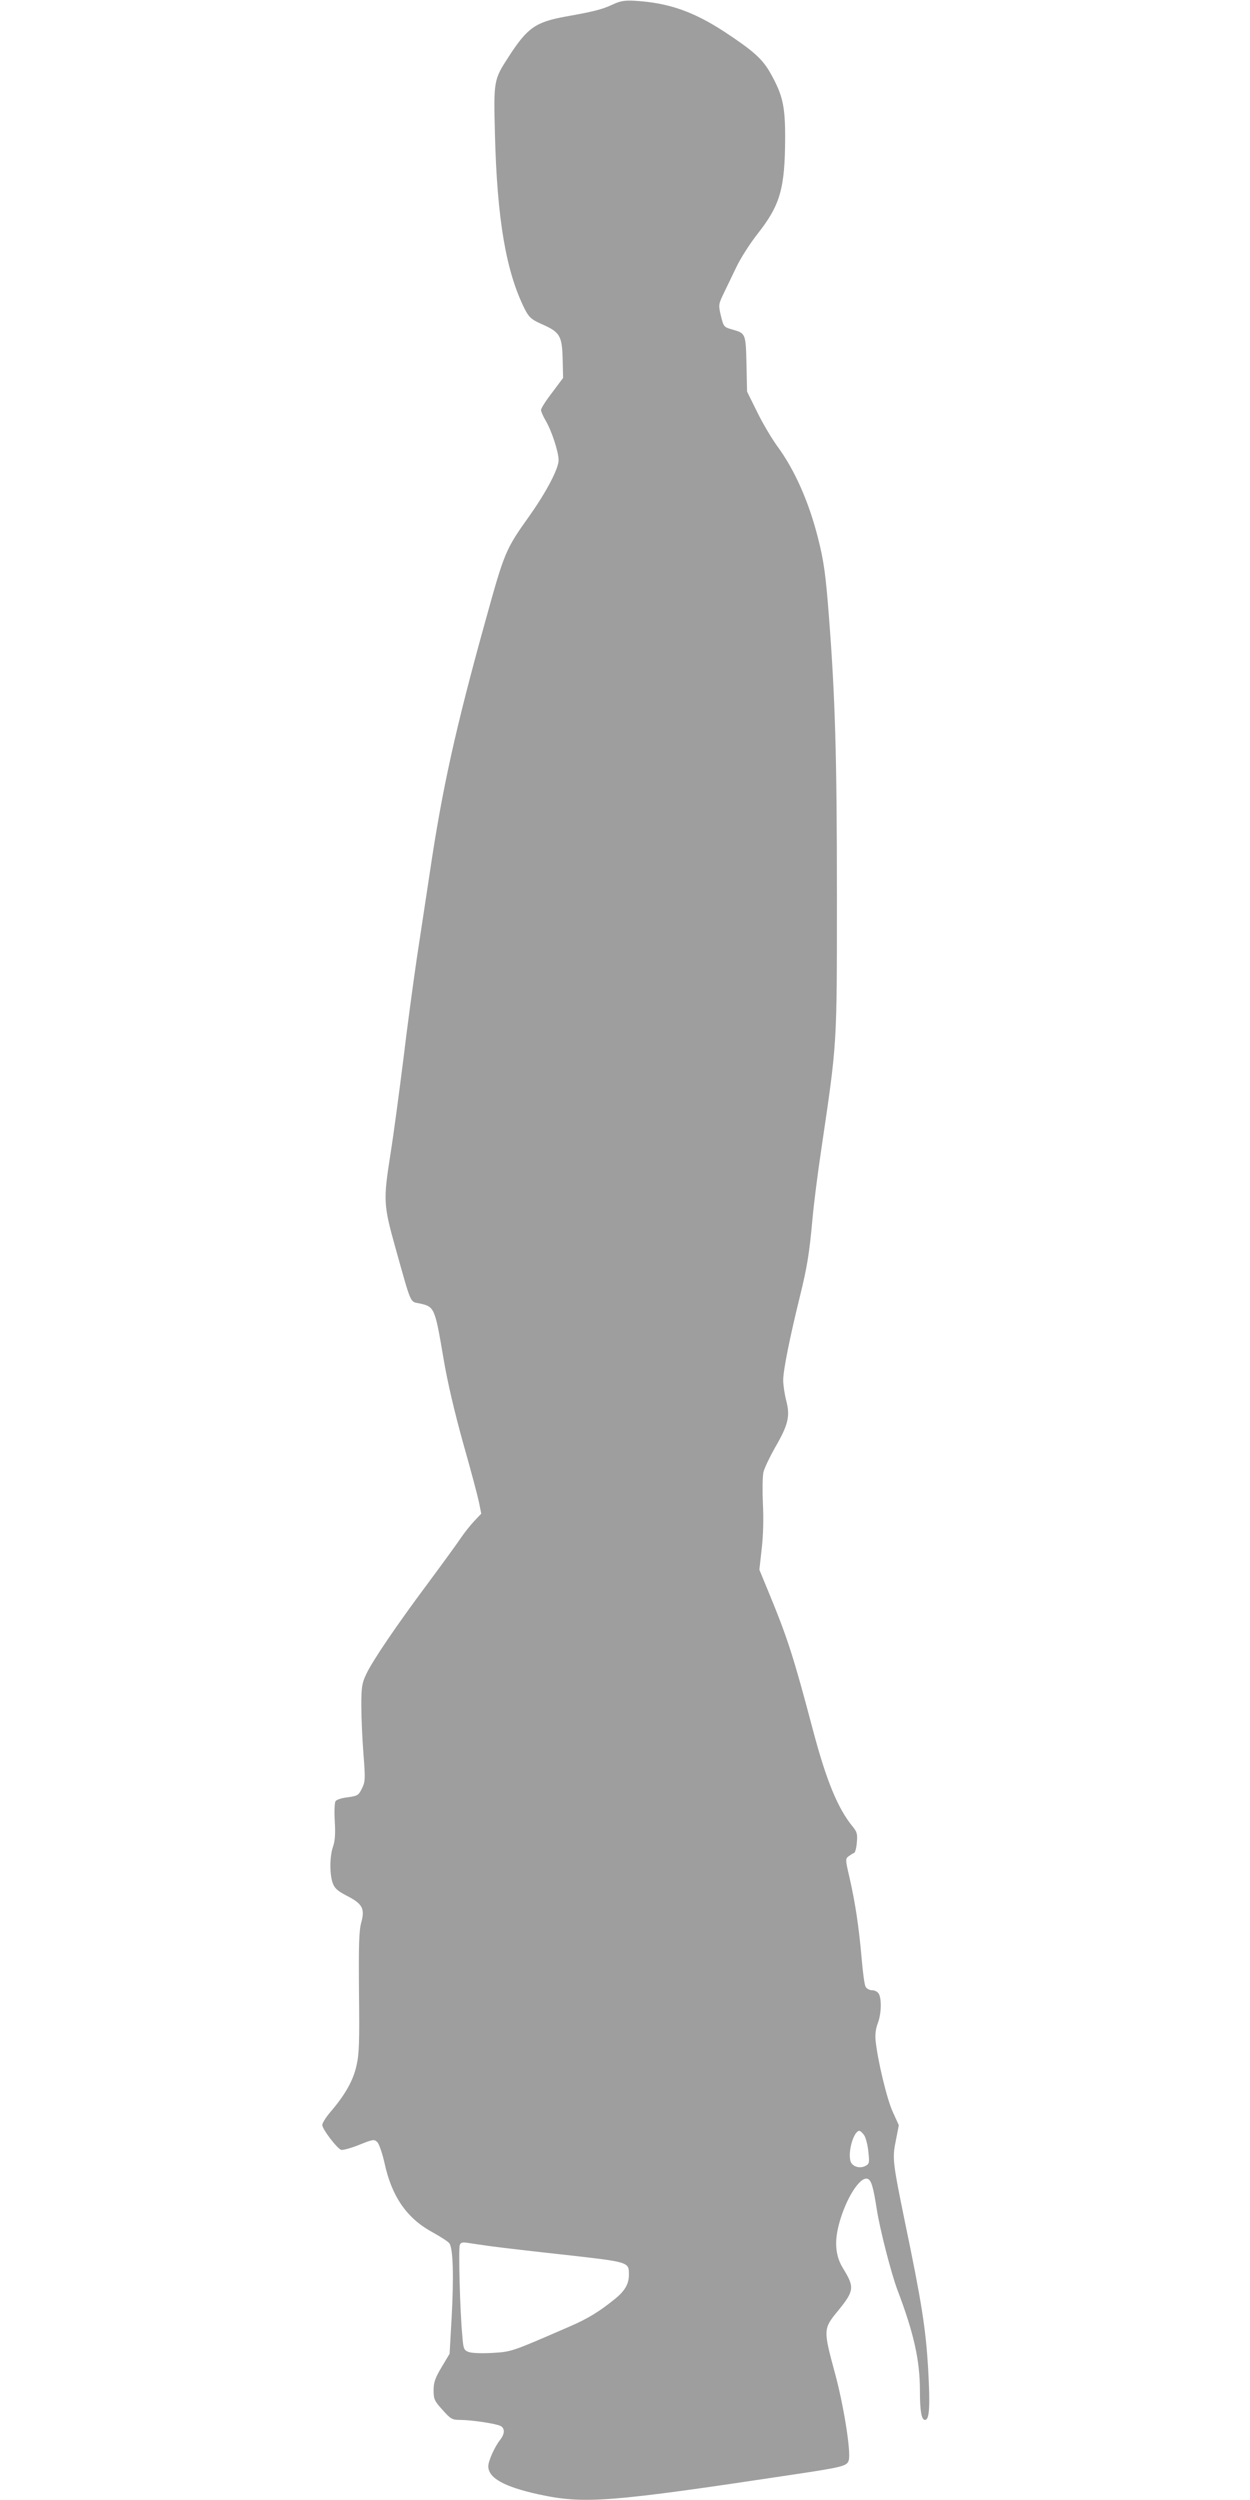
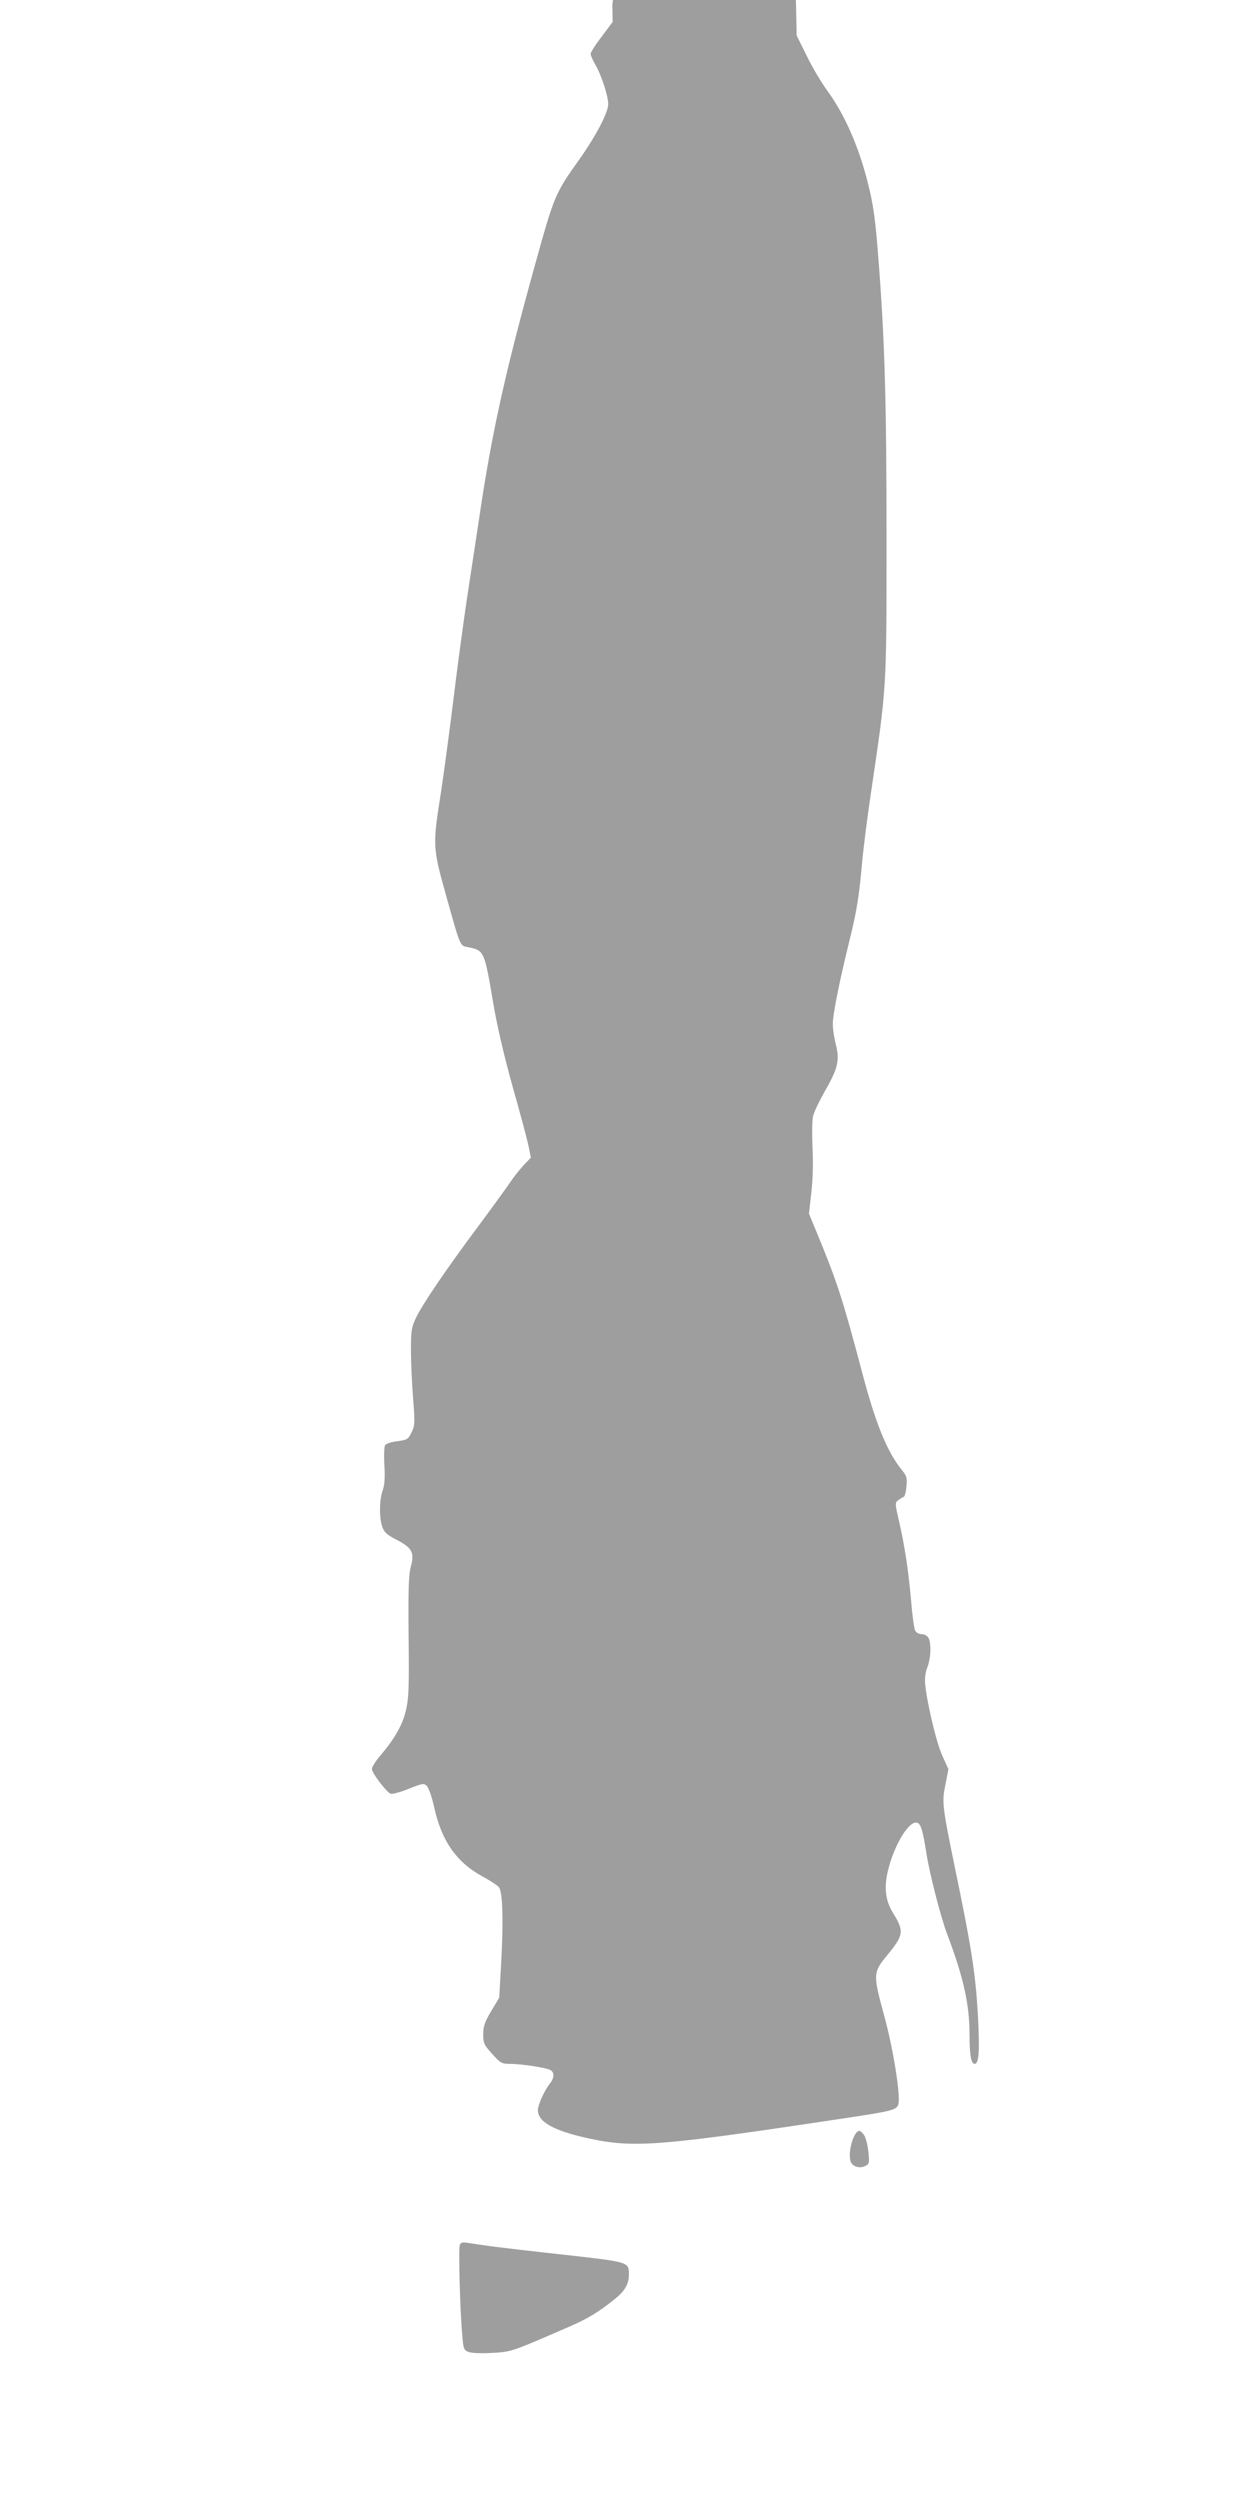
<svg xmlns="http://www.w3.org/2000/svg" version="1.0" width="640pt" height="1280pt" viewBox="0 0 640 1280" preserveAspectRatio="xMidYMid meet">
  <g transform="translate(0,1280) scale(0.1,-0.1)" fill="#9e9e9e" stroke="none">
-     <path d="M3135 12776 c-54 -25 -99 -36 -240 -61 -153 -28 -195 -57 -291 -206 -76 -117 -77 -121 -70 -394 11 -439 57 -707 153 -898 21 -41 33 -52 81 -74 101 -44 110 -60 113 -190 l2 -88 -56 -75 c-32 -41 -57 -81 -57 -89 0 -8 11 -33 24 -55 31 -53 66 -160 66 -202 0 -43 -61 -160 -147 -282 -126 -177 -129 -185 -228 -542 -153 -551 -221 -860 -284 -1285 -17 -110 -46 -306 -66 -435 -19 -129 -51 -365 -70 -525 -20 -159 -49 -378 -66 -485 -37 -235 -36 -259 26 -480 81 -290 74 -274 120 -283 80 -17 81 -19 126 -284 20 -120 57 -276 100 -431 38 -133 74 -269 81 -302 l12 -60 -36 -38 c-19 -20 -50 -59 -69 -87 -18 -27 -92 -129 -164 -226 -165 -221 -289 -404 -320 -471 -22 -46 -25 -67 -25 -162 0 -61 5 -172 11 -248 10 -127 9 -141 -8 -175 -17 -35 -22 -38 -72 -45 -29 -3 -58 -12 -63 -20 -5 -7 -7 -54 -4 -103 4 -64 1 -102 -9 -130 -17 -49 -18 -138 -2 -185 10 -28 24 -41 72 -66 80 -41 94 -65 75 -136 -12 -42 -14 -114 -12 -358 3 -256 1 -317 -13 -377 -17 -77 -60 -151 -133 -236 -23 -27 -42 -57 -42 -67 0 -21 74 -118 96 -127 8 -3 50 8 92 25 72 29 78 30 94 14 9 -9 26 -58 37 -108 37 -170 113 -281 245 -353 40 -22 79 -47 86 -56 20 -24 24 -170 12 -388 l-10 -178 -41 -69 c-33 -55 -41 -78 -41 -118 0 -45 4 -55 46 -101 42 -47 49 -51 91 -51 56 0 183 -19 206 -31 23 -13 22 -40 -3 -72 -27 -34 -60 -107 -60 -134 0 -60 80 -105 257 -144 234 -51 361 -41 1303 101 260 39 278 44 286 75 11 46 -27 284 -72 448 -59 218 -59 224 16 315 84 103 86 121 27 217 -39 63 -46 134 -22 225 34 131 109 250 148 234 18 -7 28 -40 46 -155 16 -104 74 -329 106 -414 84 -221 115 -360 115 -516 0 -104 8 -149 26 -149 23 0 27 68 16 264 -12 202 -33 338 -118 746 -64 313 -66 330 -47 422 l15 77 -31 68 c-30 65 -78 266 -88 366 -3 30 1 62 11 87 18 46 21 122 6 151 -6 11 -21 19 -35 19 -13 0 -28 8 -33 18 -6 9 -15 78 -21 152 -14 157 -32 278 -62 409 -21 90 -21 94 -4 107 10 7 22 15 28 17 5 1 12 25 14 53 4 42 1 54 -19 79 -78 94 -137 237 -207 502 -98 371 -129 467 -226 702 l-47 114 12 108 c8 68 10 155 6 232 -3 67 -2 139 3 160 5 21 32 77 59 125 68 117 78 161 58 239 -9 34 -16 82 -16 107 0 50 34 219 85 426 38 154 49 224 65 400 6 69 26 229 45 355 82 556 80 521 80 1310 0 700 -9 1007 -41 1420 -16 210 -26 283 -55 397 -47 188 -121 354 -209 473 -28 39 -75 117 -103 175 l-52 105 -3 142 c-4 157 -4 156 -73 176 -43 12 -44 14 -58 70 -13 55 -12 59 12 110 14 28 43 90 66 137 22 47 71 123 107 169 119 151 143 233 144 498 0 161 -13 217 -74 326 -41 74 -86 115 -238 215 -158 103 -286 148 -458 158 -53 3 -75 -1 -115 -20z m1290 -10909 c8 -13 18 -51 21 -84 6 -55 5 -62 -14 -72 -31 -17 -71 -3 -78 26 -13 50 18 153 46 153 5 0 16 -10 25 -23z m-1910 -568 c44 -6 215 -26 380 -44 328 -37 325 -36 325 -102 0 -47 -21 -83 -72 -124 -79 -64 -139 -101 -232 -141 -297 -129 -295 -129 -396 -135 -55 -3 -106 -1 -121 5 -24 9 -27 17 -32 84 -12 125 -20 445 -13 463 5 14 14 16 44 11 20 -3 73 -11 117 -17z" />
+     <path d="M3135 12776 l2 -88 -56 -75 c-32 -41 -57 -81 -57 -89 0 -8 11 -33 24 -55 31 -53 66 -160 66 -202 0 -43 -61 -160 -147 -282 -126 -177 -129 -185 -228 -542 -153 -551 -221 -860 -284 -1285 -17 -110 -46 -306 -66 -435 -19 -129 -51 -365 -70 -525 -20 -159 -49 -378 -66 -485 -37 -235 -36 -259 26 -480 81 -290 74 -274 120 -283 80 -17 81 -19 126 -284 20 -120 57 -276 100 -431 38 -133 74 -269 81 -302 l12 -60 -36 -38 c-19 -20 -50 -59 -69 -87 -18 -27 -92 -129 -164 -226 -165 -221 -289 -404 -320 -471 -22 -46 -25 -67 -25 -162 0 -61 5 -172 11 -248 10 -127 9 -141 -8 -175 -17 -35 -22 -38 -72 -45 -29 -3 -58 -12 -63 -20 -5 -7 -7 -54 -4 -103 4 -64 1 -102 -9 -130 -17 -49 -18 -138 -2 -185 10 -28 24 -41 72 -66 80 -41 94 -65 75 -136 -12 -42 -14 -114 -12 -358 3 -256 1 -317 -13 -377 -17 -77 -60 -151 -133 -236 -23 -27 -42 -57 -42 -67 0 -21 74 -118 96 -127 8 -3 50 8 92 25 72 29 78 30 94 14 9 -9 26 -58 37 -108 37 -170 113 -281 245 -353 40 -22 79 -47 86 -56 20 -24 24 -170 12 -388 l-10 -178 -41 -69 c-33 -55 -41 -78 -41 -118 0 -45 4 -55 46 -101 42 -47 49 -51 91 -51 56 0 183 -19 206 -31 23 -13 22 -40 -3 -72 -27 -34 -60 -107 -60 -134 0 -60 80 -105 257 -144 234 -51 361 -41 1303 101 260 39 278 44 286 75 11 46 -27 284 -72 448 -59 218 -59 224 16 315 84 103 86 121 27 217 -39 63 -46 134 -22 225 34 131 109 250 148 234 18 -7 28 -40 46 -155 16 -104 74 -329 106 -414 84 -221 115 -360 115 -516 0 -104 8 -149 26 -149 23 0 27 68 16 264 -12 202 -33 338 -118 746 -64 313 -66 330 -47 422 l15 77 -31 68 c-30 65 -78 266 -88 366 -3 30 1 62 11 87 18 46 21 122 6 151 -6 11 -21 19 -35 19 -13 0 -28 8 -33 18 -6 9 -15 78 -21 152 -14 157 -32 278 -62 409 -21 90 -21 94 -4 107 10 7 22 15 28 17 5 1 12 25 14 53 4 42 1 54 -19 79 -78 94 -137 237 -207 502 -98 371 -129 467 -226 702 l-47 114 12 108 c8 68 10 155 6 232 -3 67 -2 139 3 160 5 21 32 77 59 125 68 117 78 161 58 239 -9 34 -16 82 -16 107 0 50 34 219 85 426 38 154 49 224 65 400 6 69 26 229 45 355 82 556 80 521 80 1310 0 700 -9 1007 -41 1420 -16 210 -26 283 -55 397 -47 188 -121 354 -209 473 -28 39 -75 117 -103 175 l-52 105 -3 142 c-4 157 -4 156 -73 176 -43 12 -44 14 -58 70 -13 55 -12 59 12 110 14 28 43 90 66 137 22 47 71 123 107 169 119 151 143 233 144 498 0 161 -13 217 -74 326 -41 74 -86 115 -238 215 -158 103 -286 148 -458 158 -53 3 -75 -1 -115 -20z m1290 -10909 c8 -13 18 -51 21 -84 6 -55 5 -62 -14 -72 -31 -17 -71 -3 -78 26 -13 50 18 153 46 153 5 0 16 -10 25 -23z m-1910 -568 c44 -6 215 -26 380 -44 328 -37 325 -36 325 -102 0 -47 -21 -83 -72 -124 -79 -64 -139 -101 -232 -141 -297 -129 -295 -129 -396 -135 -55 -3 -106 -1 -121 5 -24 9 -27 17 -32 84 -12 125 -20 445 -13 463 5 14 14 16 44 11 20 -3 73 -11 117 -17z" />
  </g>
</svg>